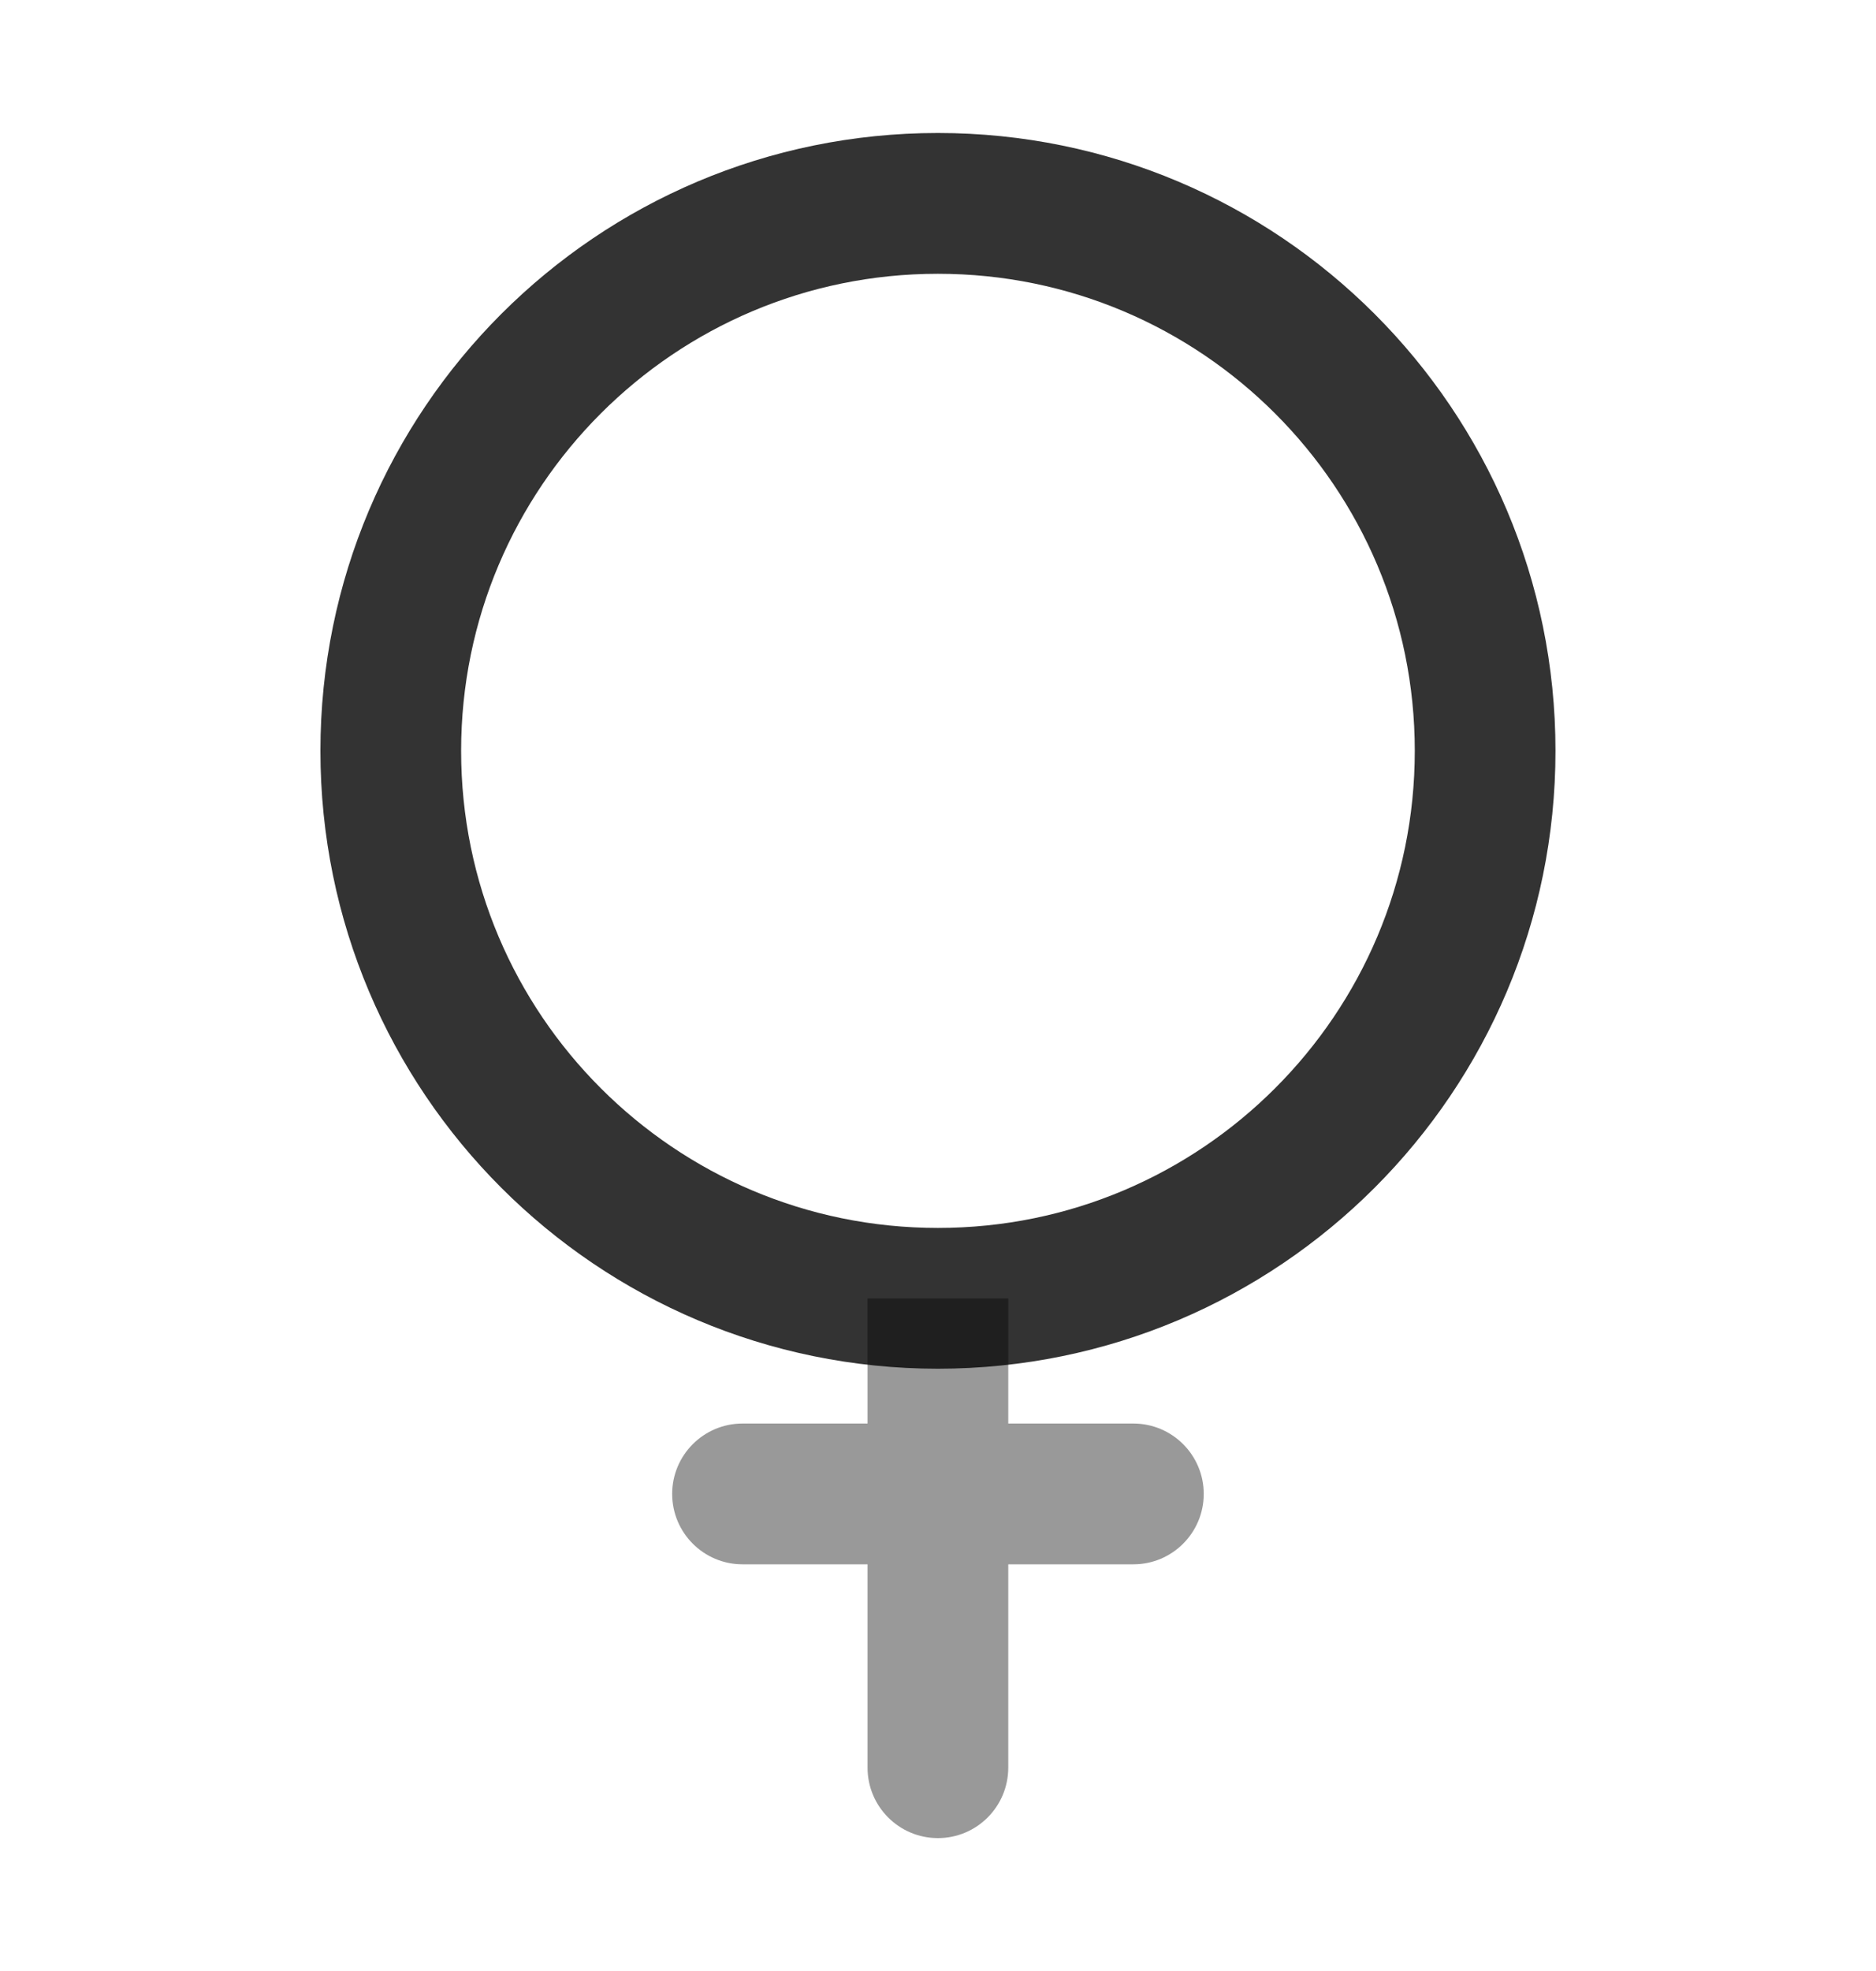
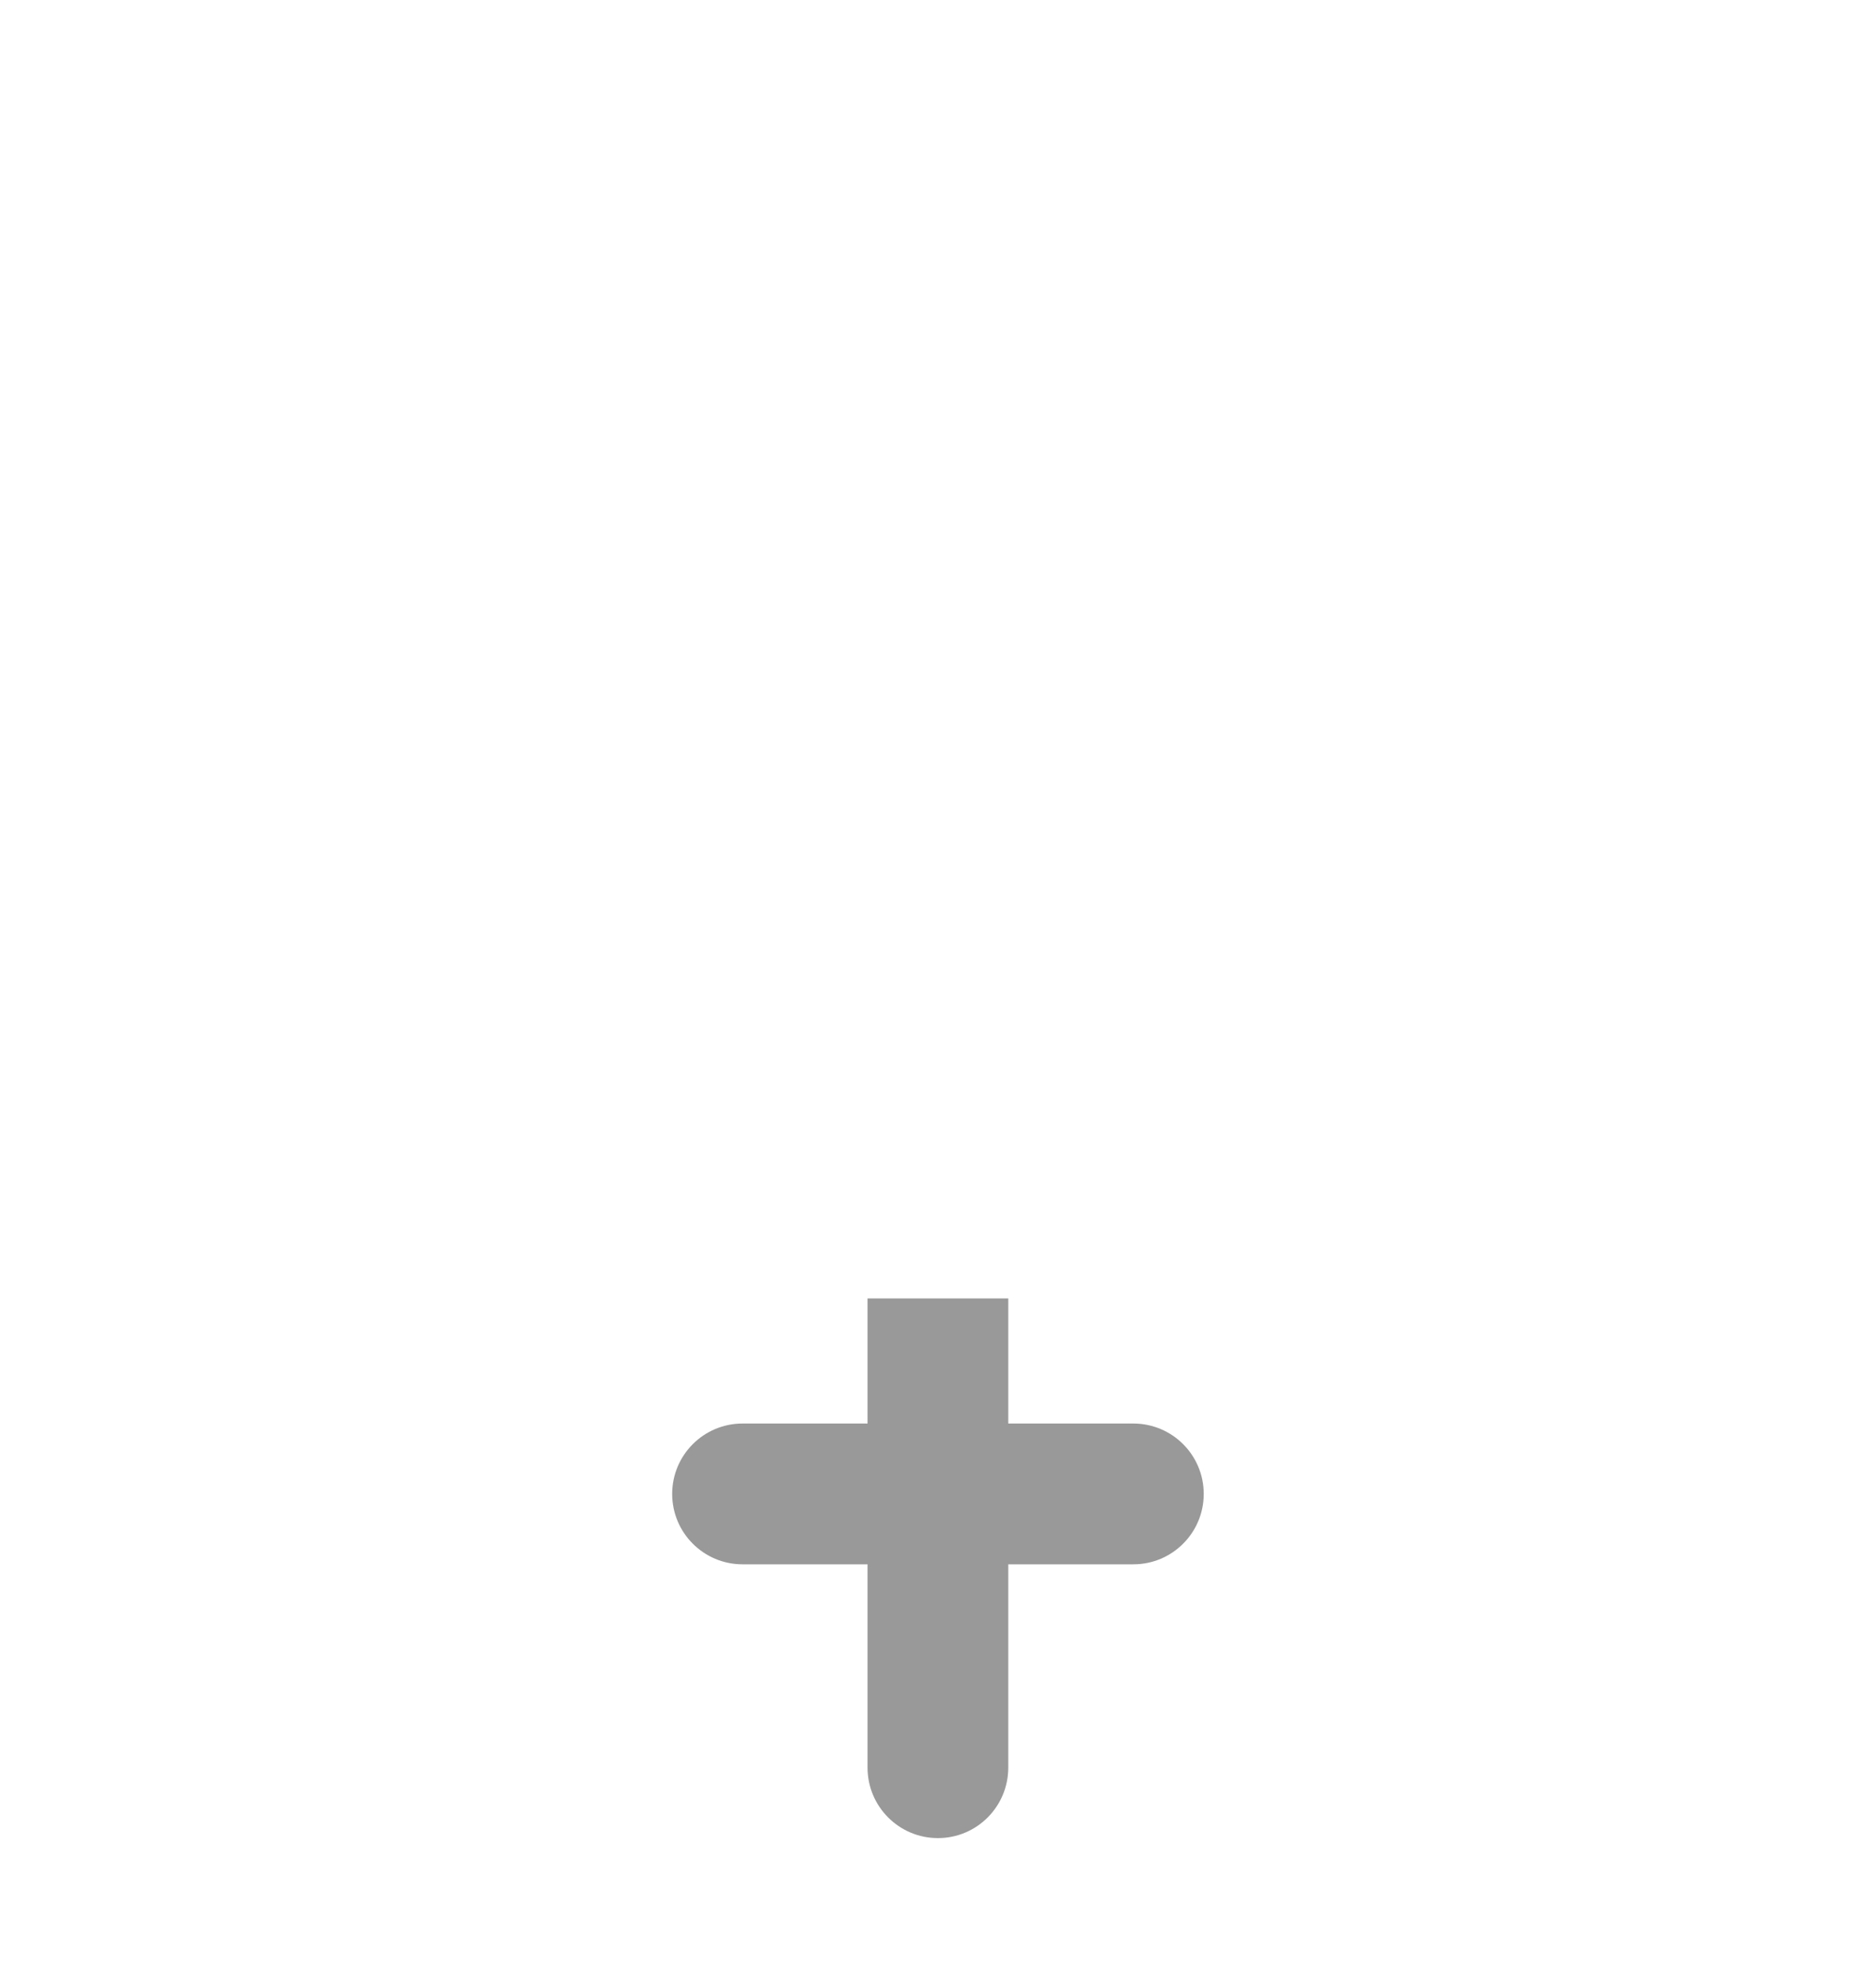
<svg xmlns="http://www.w3.org/2000/svg" width="20" height="21" viewBox="0 0 20 21" fill="none">
  <path opacity="0.5" d="M7.916 15.167C7.502 15.167 7.166 15.503 7.166 15.917C7.166 16.331 7.502 16.667 7.916 16.667V15.167ZM12.083 16.667C12.497 16.667 12.833 16.331 12.833 15.917C12.833 15.503 12.497 15.167 12.083 15.167V16.667ZM9.249 18.834C9.249 19.248 9.585 19.584 9.999 19.584C10.414 19.584 10.749 19.248 10.749 18.833L9.249 18.834ZM9.999 13.834H9.249V15.917H9.999H10.749V13.834H9.999ZM9.999 15.917V15.167H7.916V15.917V16.667H9.999V15.917ZM12.083 15.917V15.167H9.999V15.917V16.667H12.083V15.917ZM9.999 15.917L9.249 15.917L9.249 18.834L9.999 18.834L10.749 18.833L10.749 15.917L9.999 15.917Z" fill="black" fill-opacity="0.8" />
-   <path d="M15.833 8C15.833 11.222 13.221 13.833 9.999 13.833C6.778 13.833 4.166 11.222 4.166 8C4.166 4.778 6.778 2.167 9.999 2.167C13.221 2.167 15.833 4.778 15.833 8Z" stroke="black" stroke-opacity="0.8" stroke-width="1.5" />
</svg>